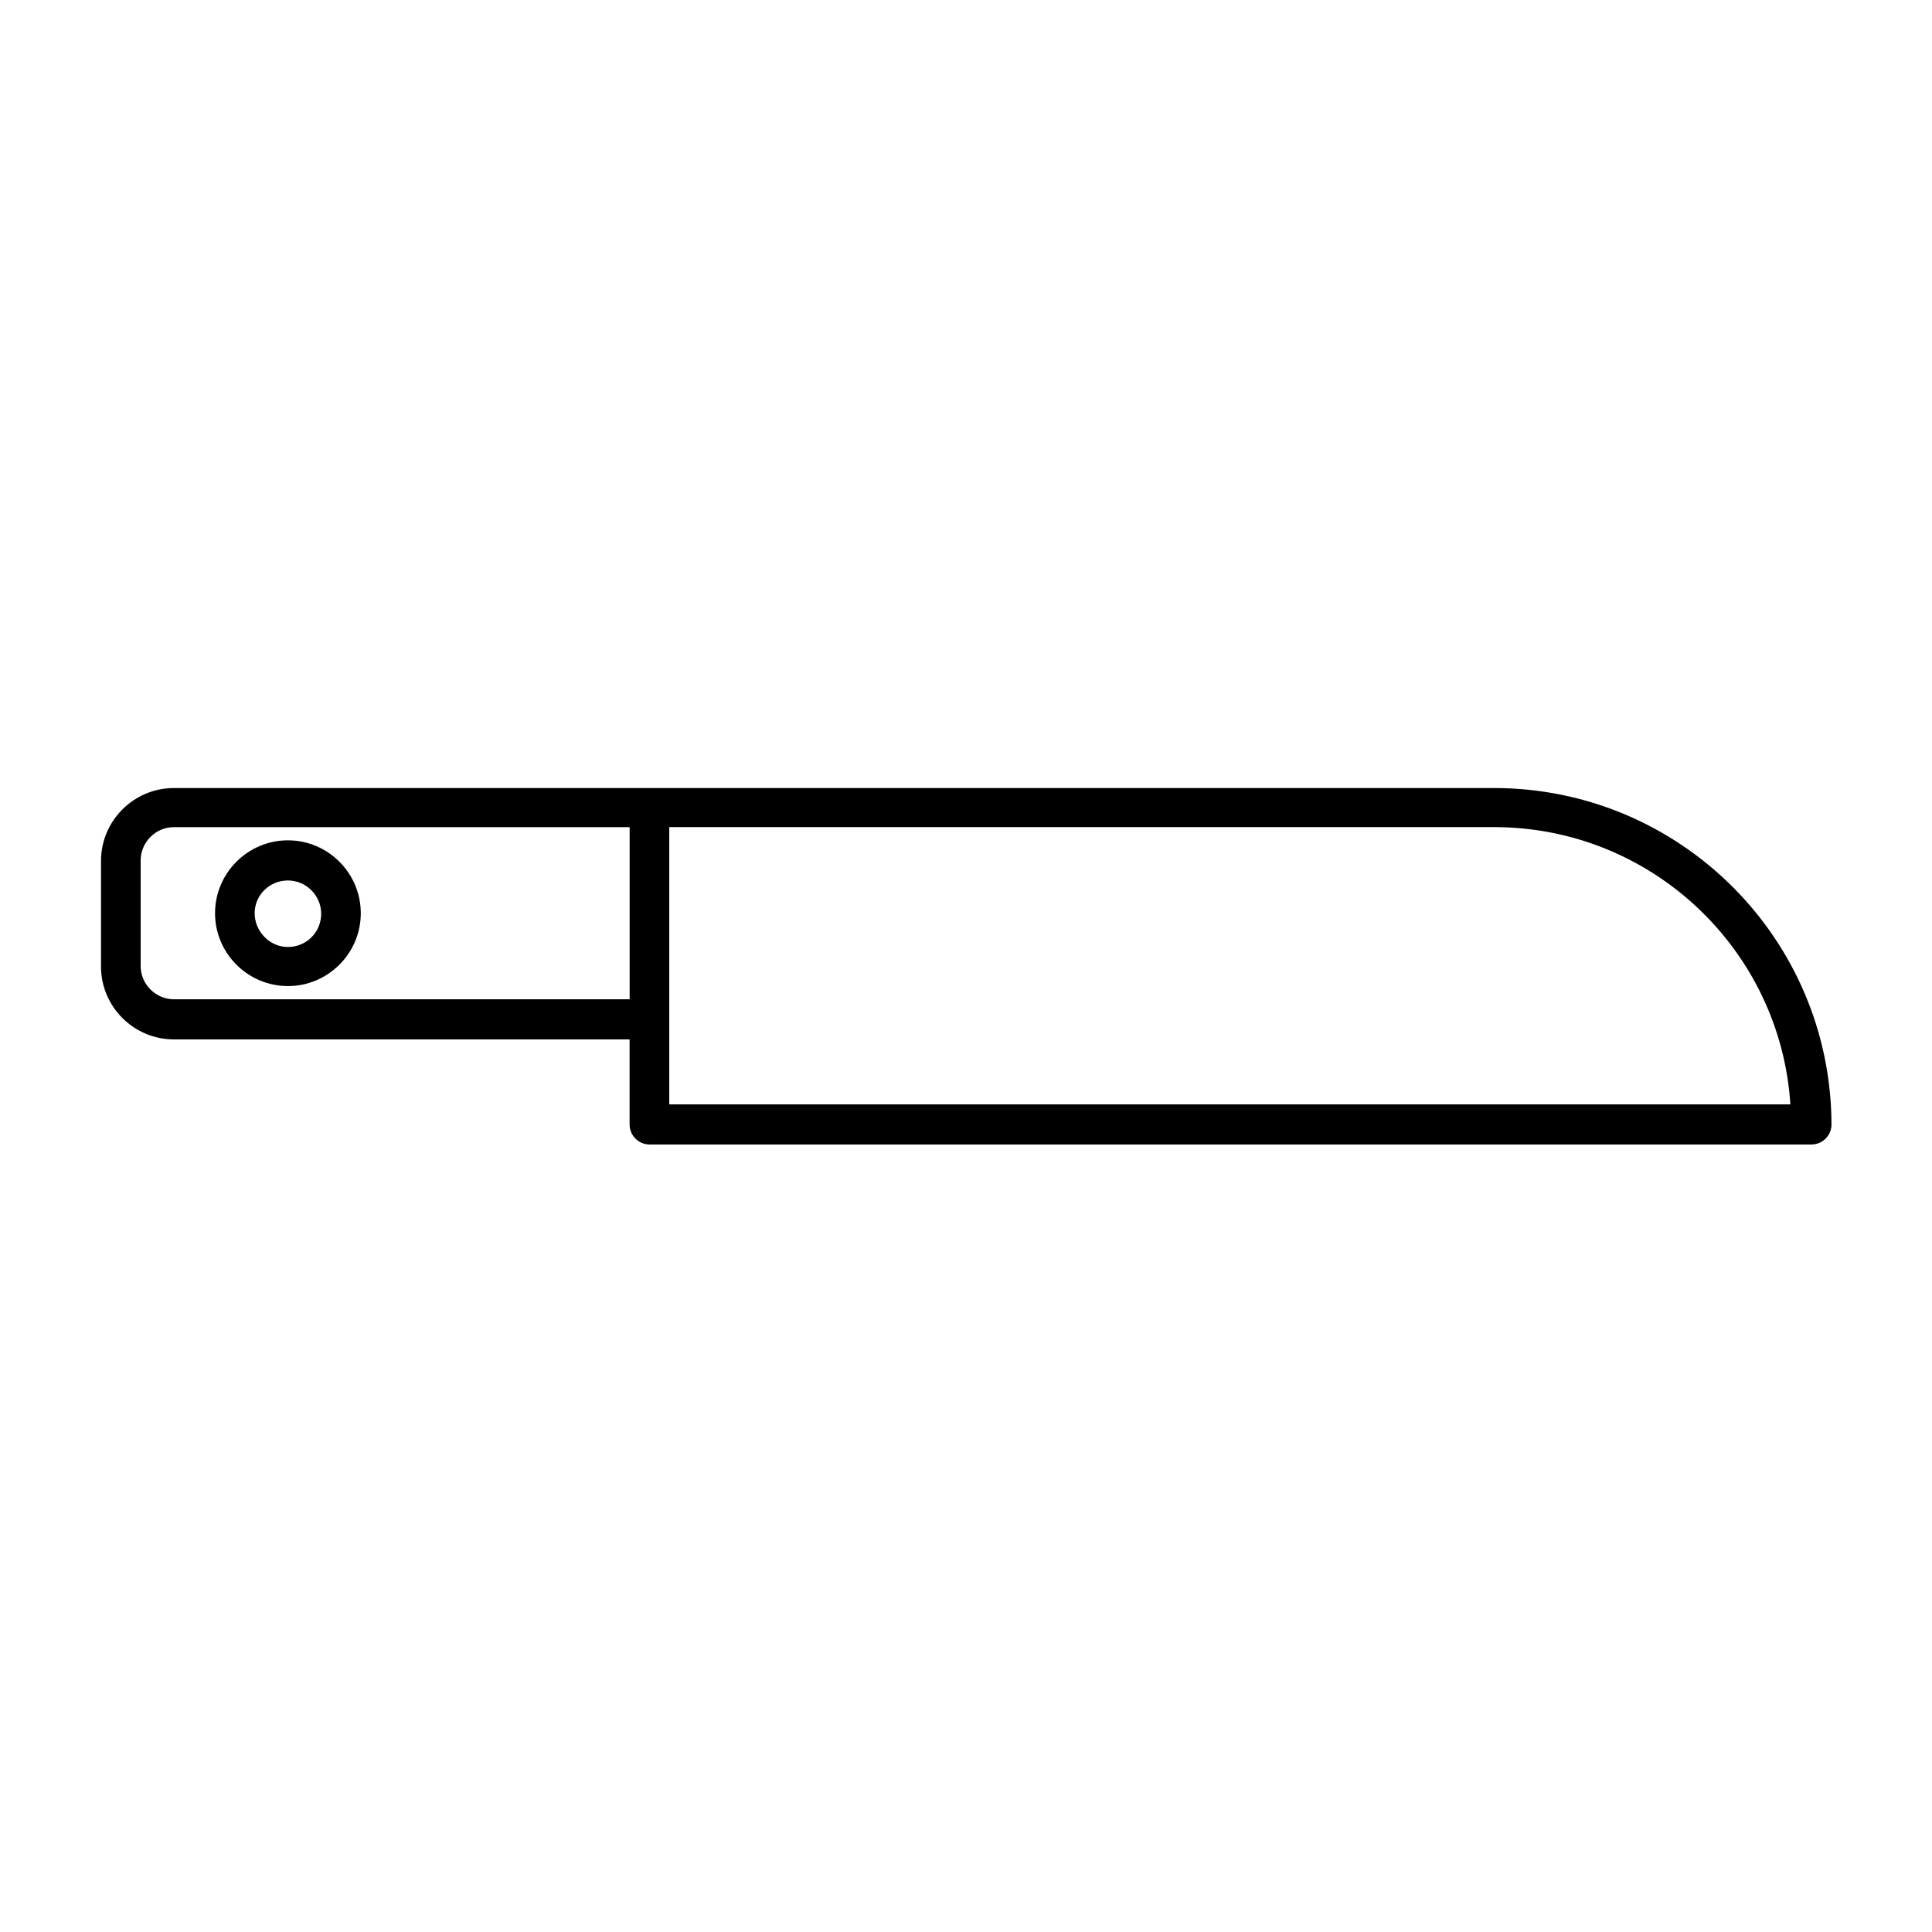
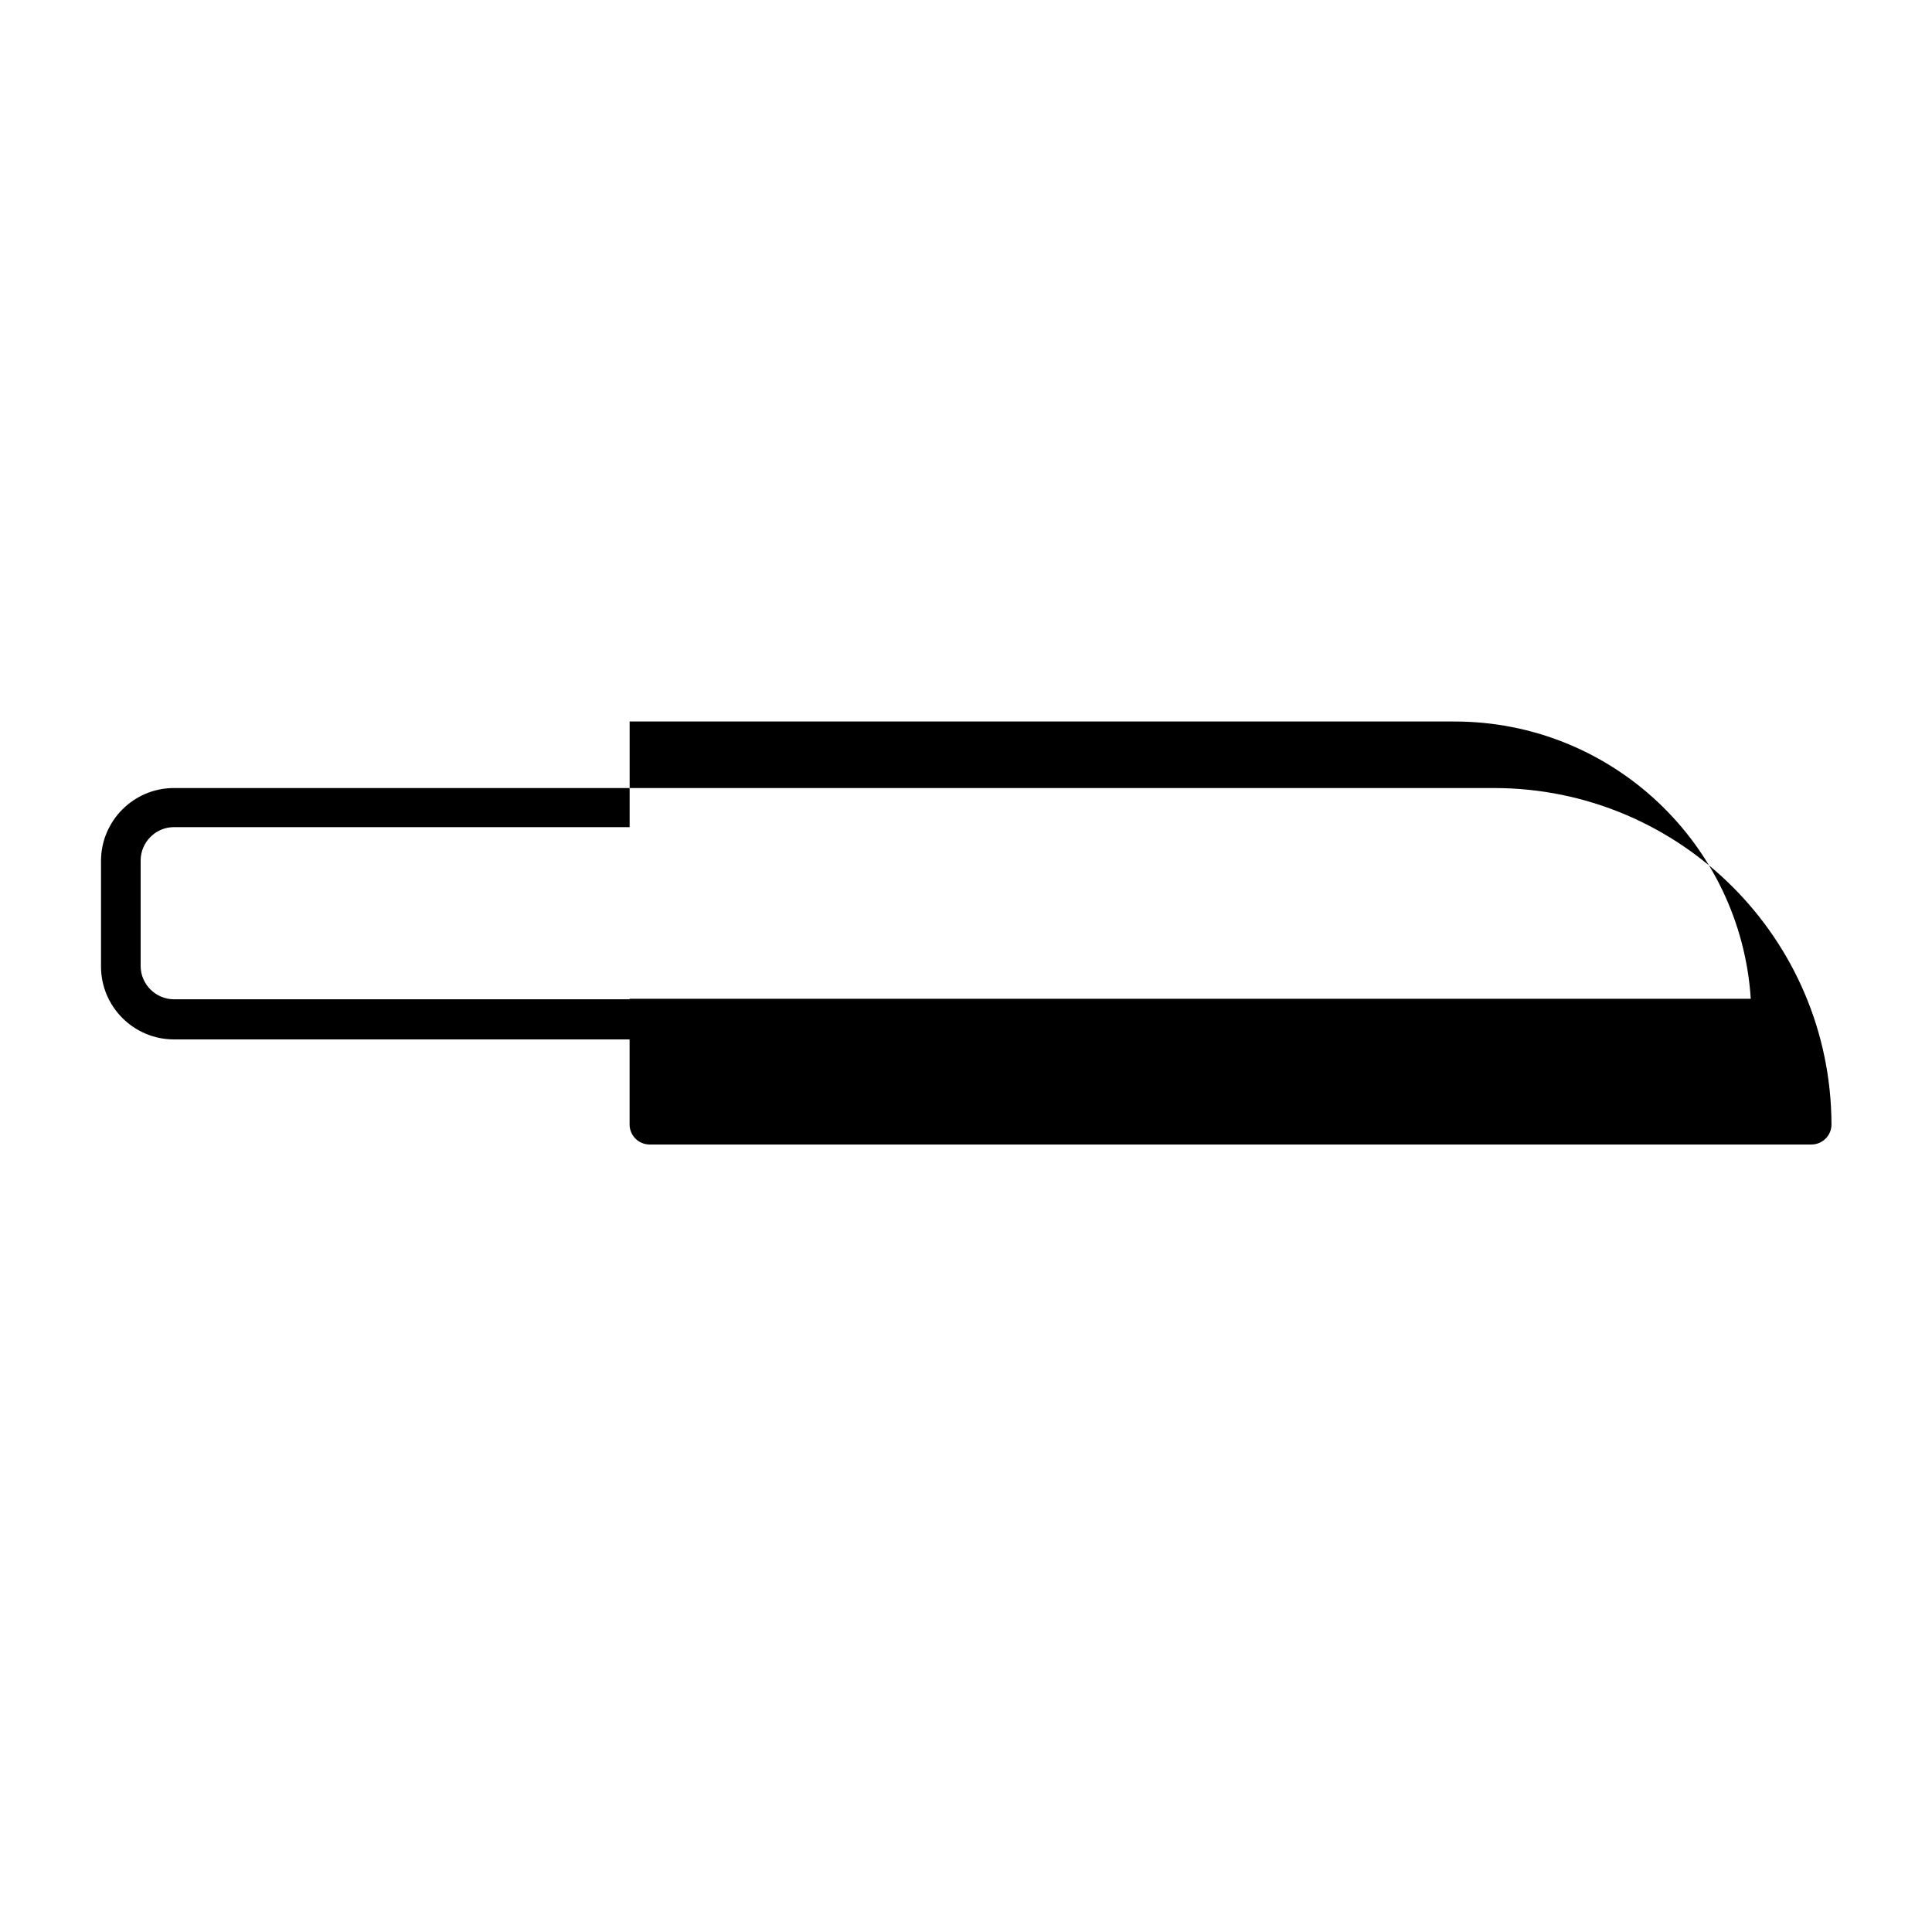
<svg xmlns="http://www.w3.org/2000/svg" fill="#000000" width="800px" height="800px" version="1.1" viewBox="144 144 512 512">
  <g>
-     <path d="m539.95 352.84h-349.87c-10.637 0-19.312 8.676-19.312 19.312v27.988c0 10.637 8.676 19.312 19.312 19.312h120.77v22.535c0 2.938 2.379 5.316 5.316 5.316h307.88c2.938 0 5.316-2.379 5.316-5.316-0.137-49.262-40.16-89.148-89.422-89.148zm-229.09 55.98h-120.77c-4.758 0-8.816-3.918-8.816-8.816v-27.988c0-4.758 3.918-8.816 8.816-8.816h120.77zm10.496 27.988v-73.613h218.6c41.703 0 75.852 32.469 78.512 73.473h-297.11z" />
-     <path d="m220.3 405.32c10.637 0 19.312-8.676 19.312-19.312 0-10.637-8.676-19.312-19.312-19.312-10.633 0-19.312 8.676-19.312 19.312 0 10.637 8.68 19.312 19.312 19.312zm0-27.988c4.758 0 8.816 3.918 8.816 8.816 0 4.898-3.918 8.816-8.816 8.816-4.894 0-8.816-4.199-8.816-8.957 0-4.758 3.922-8.676 8.816-8.676z" />
+     <path d="m539.95 352.84h-349.87c-10.637 0-19.312 8.676-19.312 19.312v27.988c0 10.637 8.676 19.312 19.312 19.312h120.77v22.535c0 2.938 2.379 5.316 5.316 5.316h307.88c2.938 0 5.316-2.379 5.316-5.316-0.137-49.262-40.16-89.148-89.422-89.148zm-229.09 55.98h-120.77c-4.758 0-8.816-3.918-8.816-8.816v-27.988c0-4.758 3.918-8.816 8.816-8.816h120.77zv-73.613h218.6c41.703 0 75.852 32.469 78.512 73.473h-297.11z" />
  </g>
</svg>